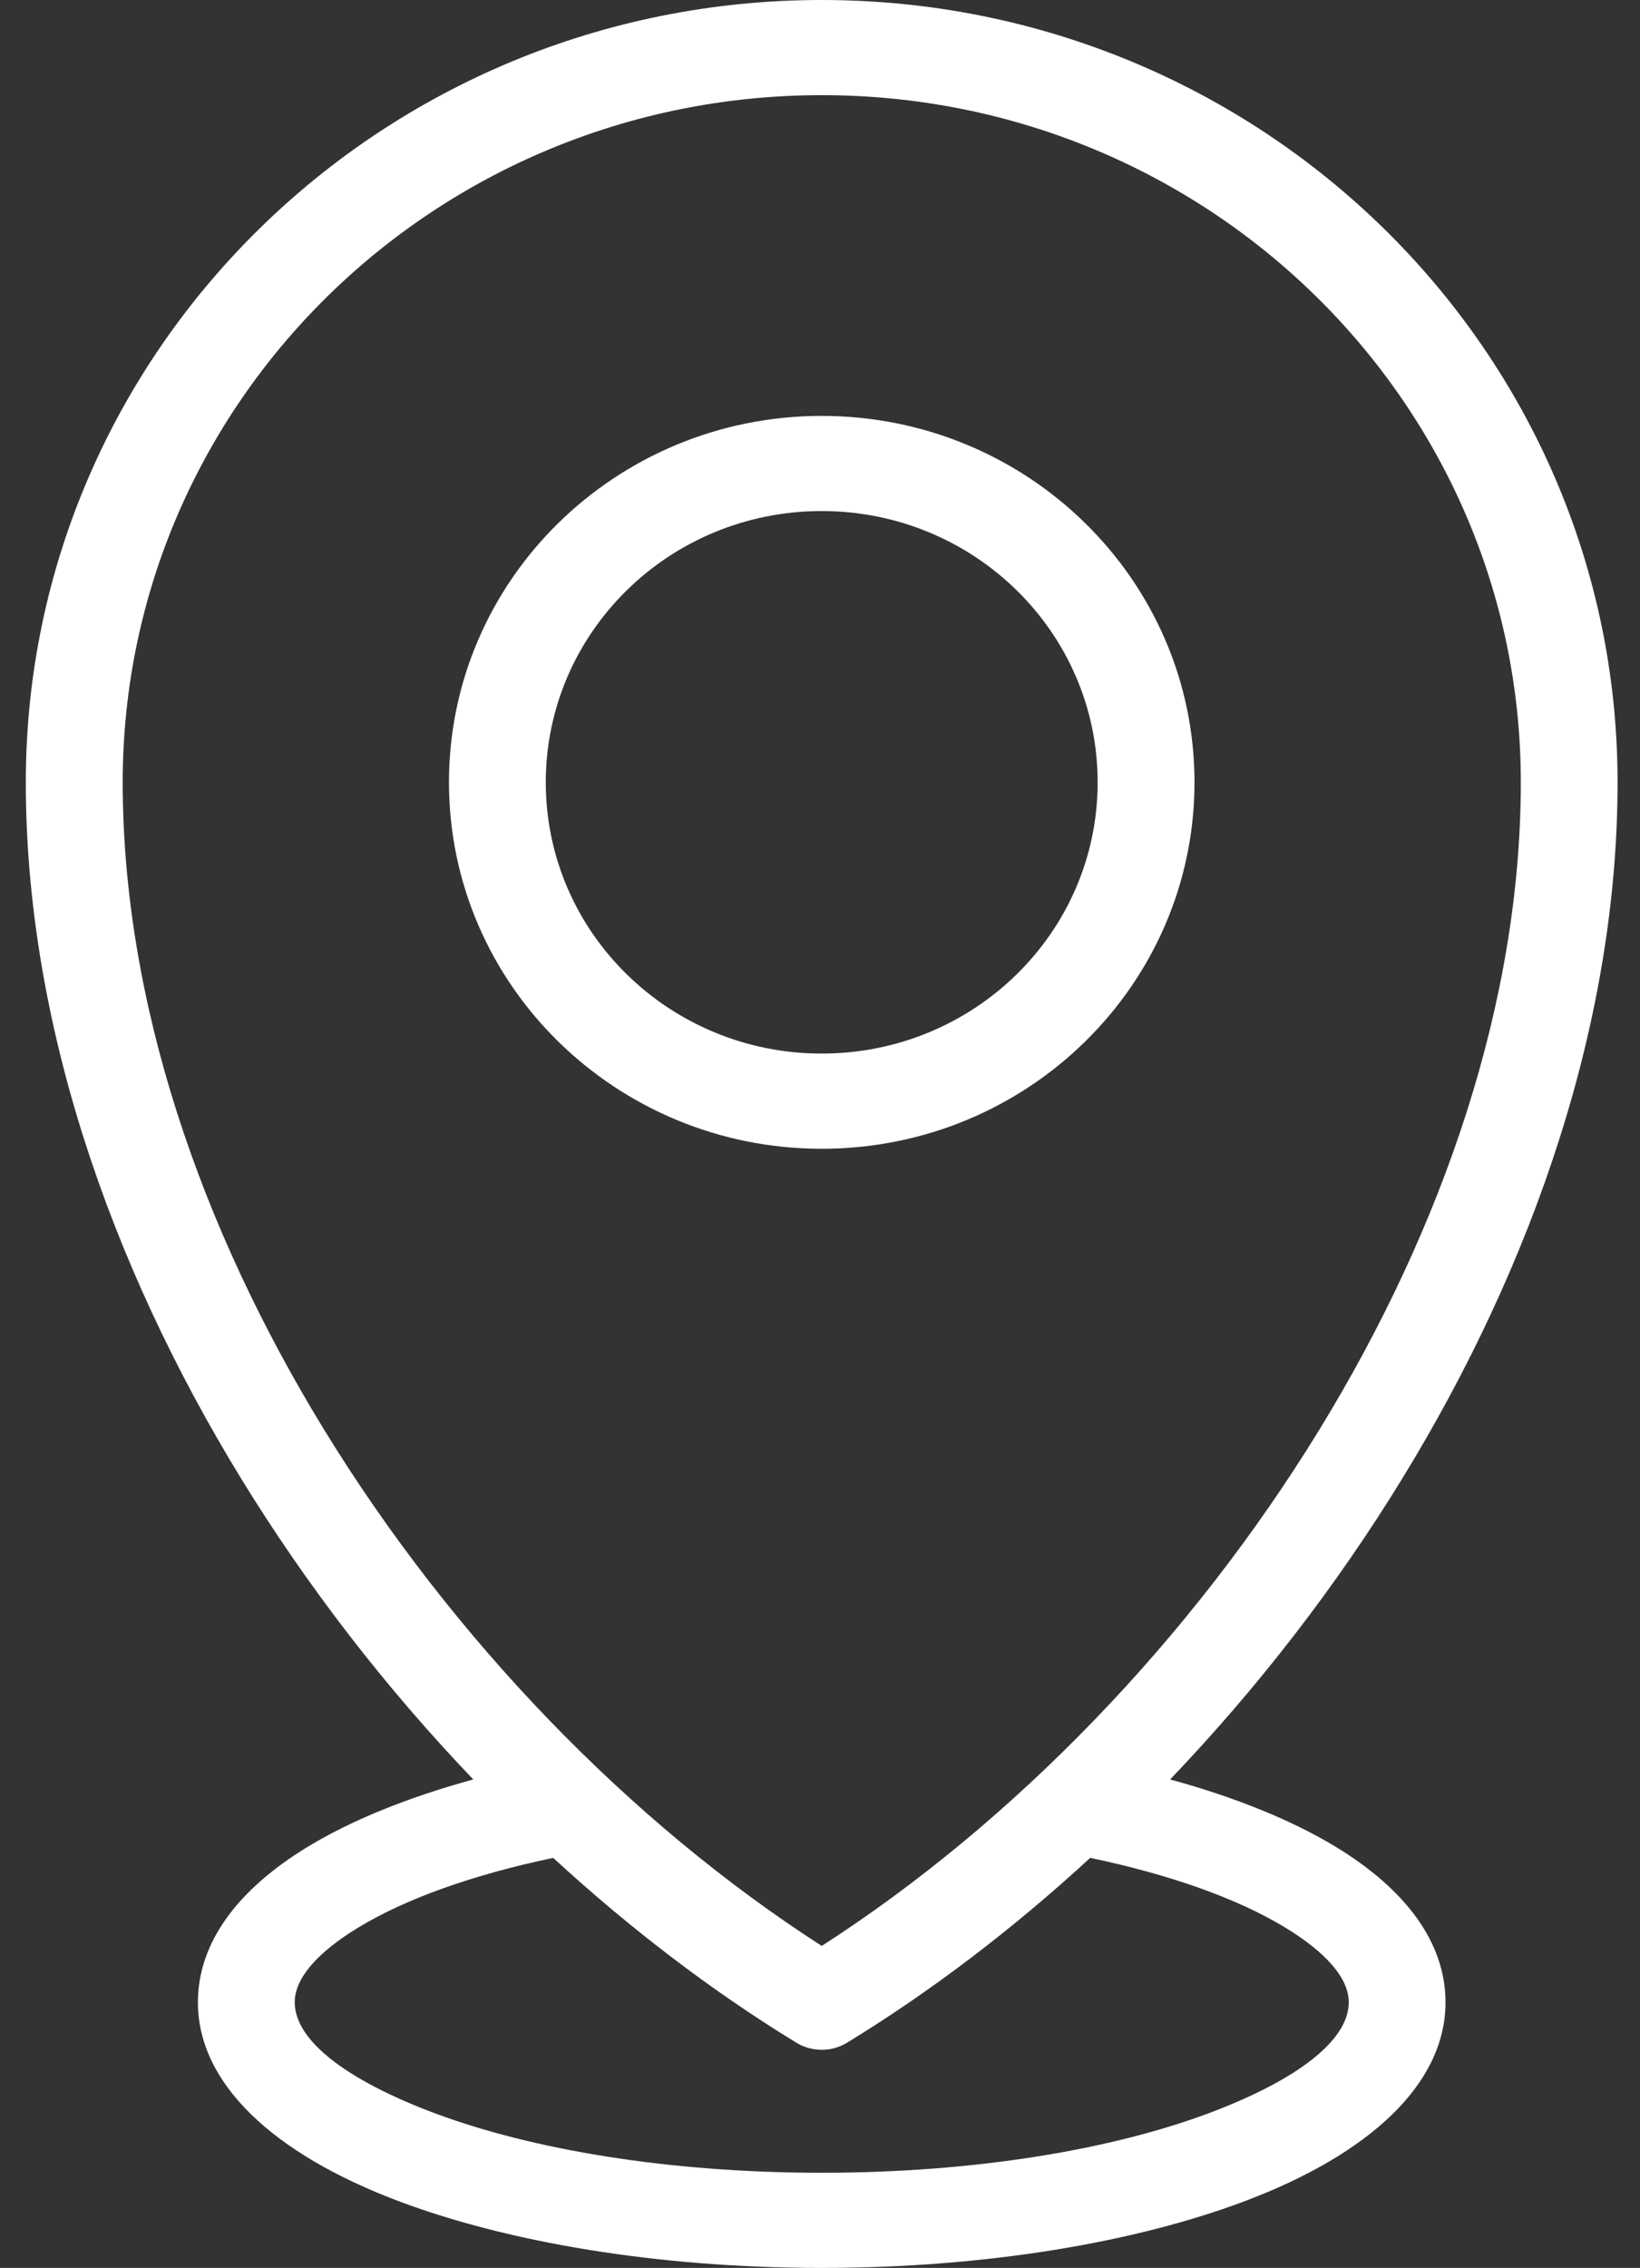
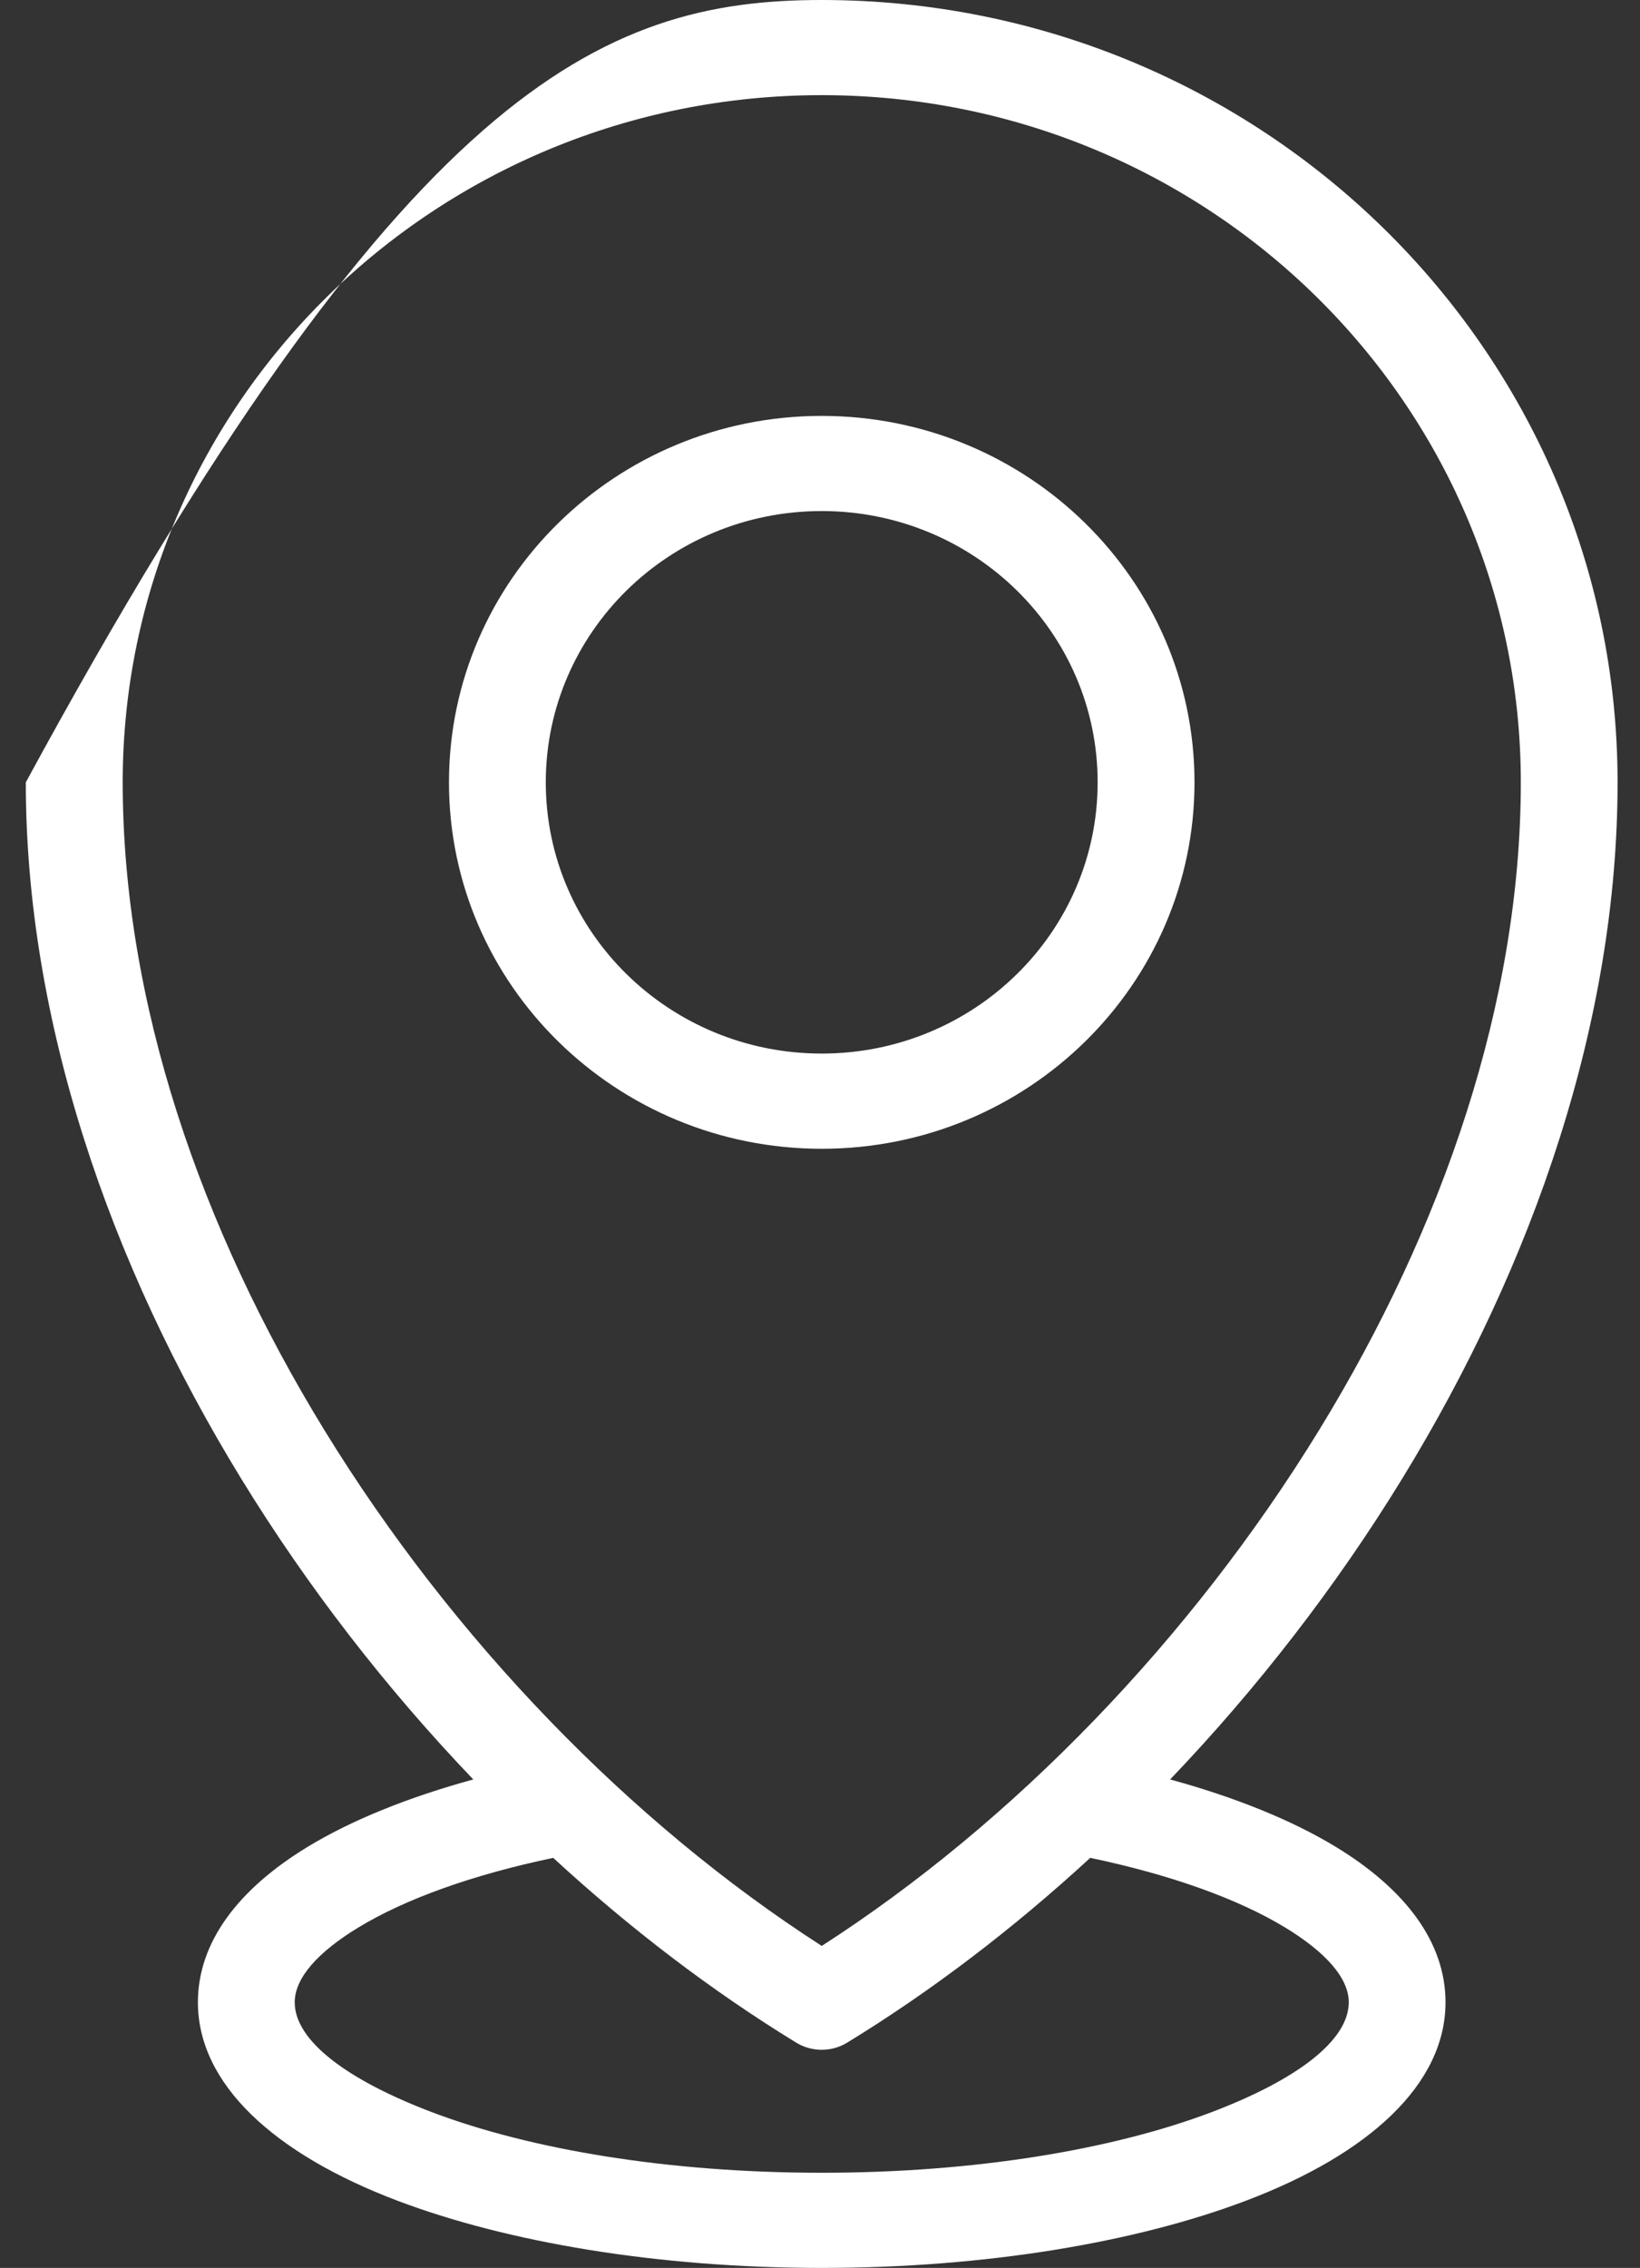
<svg xmlns="http://www.w3.org/2000/svg" width="34" height="47" viewBox="0 0 34 47" fill="none">
  <rect x="0" y="0" width="34" height="47" fill="#333333" stroke="none" />
-   <path d="M17.035 0C21.59 0 25.716 1.816 28.702 4.749C31.687 7.682 33.535 11.737 33.535 16.213C33.535 21.138 31.812 26.171 29.069 30.645C27.695 32.887 26.061 34.993 24.259 36.877C25.618 37.249 26.787 37.724 27.692 38.273C29.134 39.15 29.968 40.25 29.968 41.495C29.968 43.191 28.387 44.639 25.831 45.607C23.559 46.468 20.447 47 17.035 47C13.624 47 10.512 46.467 8.239 45.607C5.684 44.639 4.103 43.192 4.103 41.495C4.103 40.25 4.937 39.15 6.379 38.273C7.283 37.724 8.453 37.249 9.812 36.877C8.009 34.994 6.376 32.887 5.001 30.645C2.259 26.171 0.535 21.137 0.535 16.213C0.535 11.737 2.383 7.683 5.368 4.749C8.353 1.815 12.479 0 17.035 0H17.035ZM22.602 38.502C21.006 39.971 19.309 41.264 17.564 42.331C17.223 42.54 16.803 42.522 16.487 42.319C14.749 41.254 13.058 39.965 11.469 38.502C9.8 38.852 8.407 39.351 7.429 39.945C6.594 40.453 6.11 40.989 6.11 41.495C6.11 42.295 7.201 43.107 8.961 43.775C11.005 44.548 13.86 45.028 17.035 45.028C20.212 45.028 23.066 44.548 25.11 43.775C26.87 43.108 27.962 42.295 27.962 41.495C27.962 40.989 27.478 40.453 26.643 39.945C25.664 39.351 24.272 38.852 22.603 38.502L22.602 38.502ZM17.035 8.619C19.168 8.619 21.101 9.469 22.5 10.844C23.899 12.218 24.764 14.117 24.764 16.213C24.764 18.309 23.898 20.208 22.5 21.582C21.101 22.957 19.169 23.807 17.035 23.807C14.903 23.807 12.97 22.957 11.571 21.582C10.172 20.208 9.308 18.309 9.308 16.213C9.308 14.117 10.172 12.218 11.571 10.844C12.97 9.469 14.903 8.619 17.035 8.619ZM21.081 12.237C20.047 11.221 18.616 10.591 17.035 10.591C15.455 10.591 14.024 11.22 12.99 12.237C11.956 13.254 11.315 14.66 11.315 16.213C11.315 17.765 11.955 19.172 12.99 20.188C14.024 21.204 15.455 21.834 17.035 21.834C18.616 21.834 20.047 21.205 21.081 20.188C22.116 19.172 22.756 17.765 22.756 16.213C22.756 14.659 22.116 13.254 21.081 12.237ZM27.284 6.142C24.662 3.566 21.038 1.972 17.036 1.972C13.033 1.972 9.409 3.567 6.788 6.142C4.166 8.719 2.544 12.28 2.544 16.212C2.544 20.763 4.155 25.444 6.719 29.628C9.384 33.974 13.066 37.773 17.036 40.327C21.007 37.772 24.689 33.974 27.353 29.628C29.917 25.445 31.529 20.764 31.529 16.212C31.529 12.279 29.906 8.718 27.284 6.142H27.284Z" fill="white" />
+   <path d="M17.035 0C21.59 0 25.716 1.816 28.702 4.749C31.687 7.682 33.535 11.737 33.535 16.213C33.535 21.138 31.812 26.171 29.069 30.645C27.695 32.887 26.061 34.993 24.259 36.877C25.618 37.249 26.787 37.724 27.692 38.273C29.134 39.15 29.968 40.25 29.968 41.495C29.968 43.191 28.387 44.639 25.831 45.607C23.559 46.468 20.447 47 17.035 47C13.624 47 10.512 46.467 8.239 45.607C5.684 44.639 4.103 43.192 4.103 41.495C4.103 40.25 4.937 39.15 6.379 38.273C7.283 37.724 8.453 37.249 9.812 36.877C8.009 34.994 6.376 32.887 5.001 30.645C2.259 26.171 0.535 21.137 0.535 16.213C8.353 1.815 12.479 0 17.035 0H17.035ZM22.602 38.502C21.006 39.971 19.309 41.264 17.564 42.331C17.223 42.54 16.803 42.522 16.487 42.319C14.749 41.254 13.058 39.965 11.469 38.502C9.8 38.852 8.407 39.351 7.429 39.945C6.594 40.453 6.11 40.989 6.11 41.495C6.11 42.295 7.201 43.107 8.961 43.775C11.005 44.548 13.86 45.028 17.035 45.028C20.212 45.028 23.066 44.548 25.11 43.775C26.87 43.108 27.962 42.295 27.962 41.495C27.962 40.989 27.478 40.453 26.643 39.945C25.664 39.351 24.272 38.852 22.603 38.502L22.602 38.502ZM17.035 8.619C19.168 8.619 21.101 9.469 22.5 10.844C23.899 12.218 24.764 14.117 24.764 16.213C24.764 18.309 23.898 20.208 22.5 21.582C21.101 22.957 19.169 23.807 17.035 23.807C14.903 23.807 12.97 22.957 11.571 21.582C10.172 20.208 9.308 18.309 9.308 16.213C9.308 14.117 10.172 12.218 11.571 10.844C12.97 9.469 14.903 8.619 17.035 8.619ZM21.081 12.237C20.047 11.221 18.616 10.591 17.035 10.591C15.455 10.591 14.024 11.22 12.99 12.237C11.956 13.254 11.315 14.66 11.315 16.213C11.315 17.765 11.955 19.172 12.99 20.188C14.024 21.204 15.455 21.834 17.035 21.834C18.616 21.834 20.047 21.205 21.081 20.188C22.116 19.172 22.756 17.765 22.756 16.213C22.756 14.659 22.116 13.254 21.081 12.237ZM27.284 6.142C24.662 3.566 21.038 1.972 17.036 1.972C13.033 1.972 9.409 3.567 6.788 6.142C4.166 8.719 2.544 12.28 2.544 16.212C2.544 20.763 4.155 25.444 6.719 29.628C9.384 33.974 13.066 37.773 17.036 40.327C21.007 37.772 24.689 33.974 27.353 29.628C29.917 25.445 31.529 20.764 31.529 16.212C31.529 12.279 29.906 8.718 27.284 6.142H27.284Z" fill="white" />
</svg>